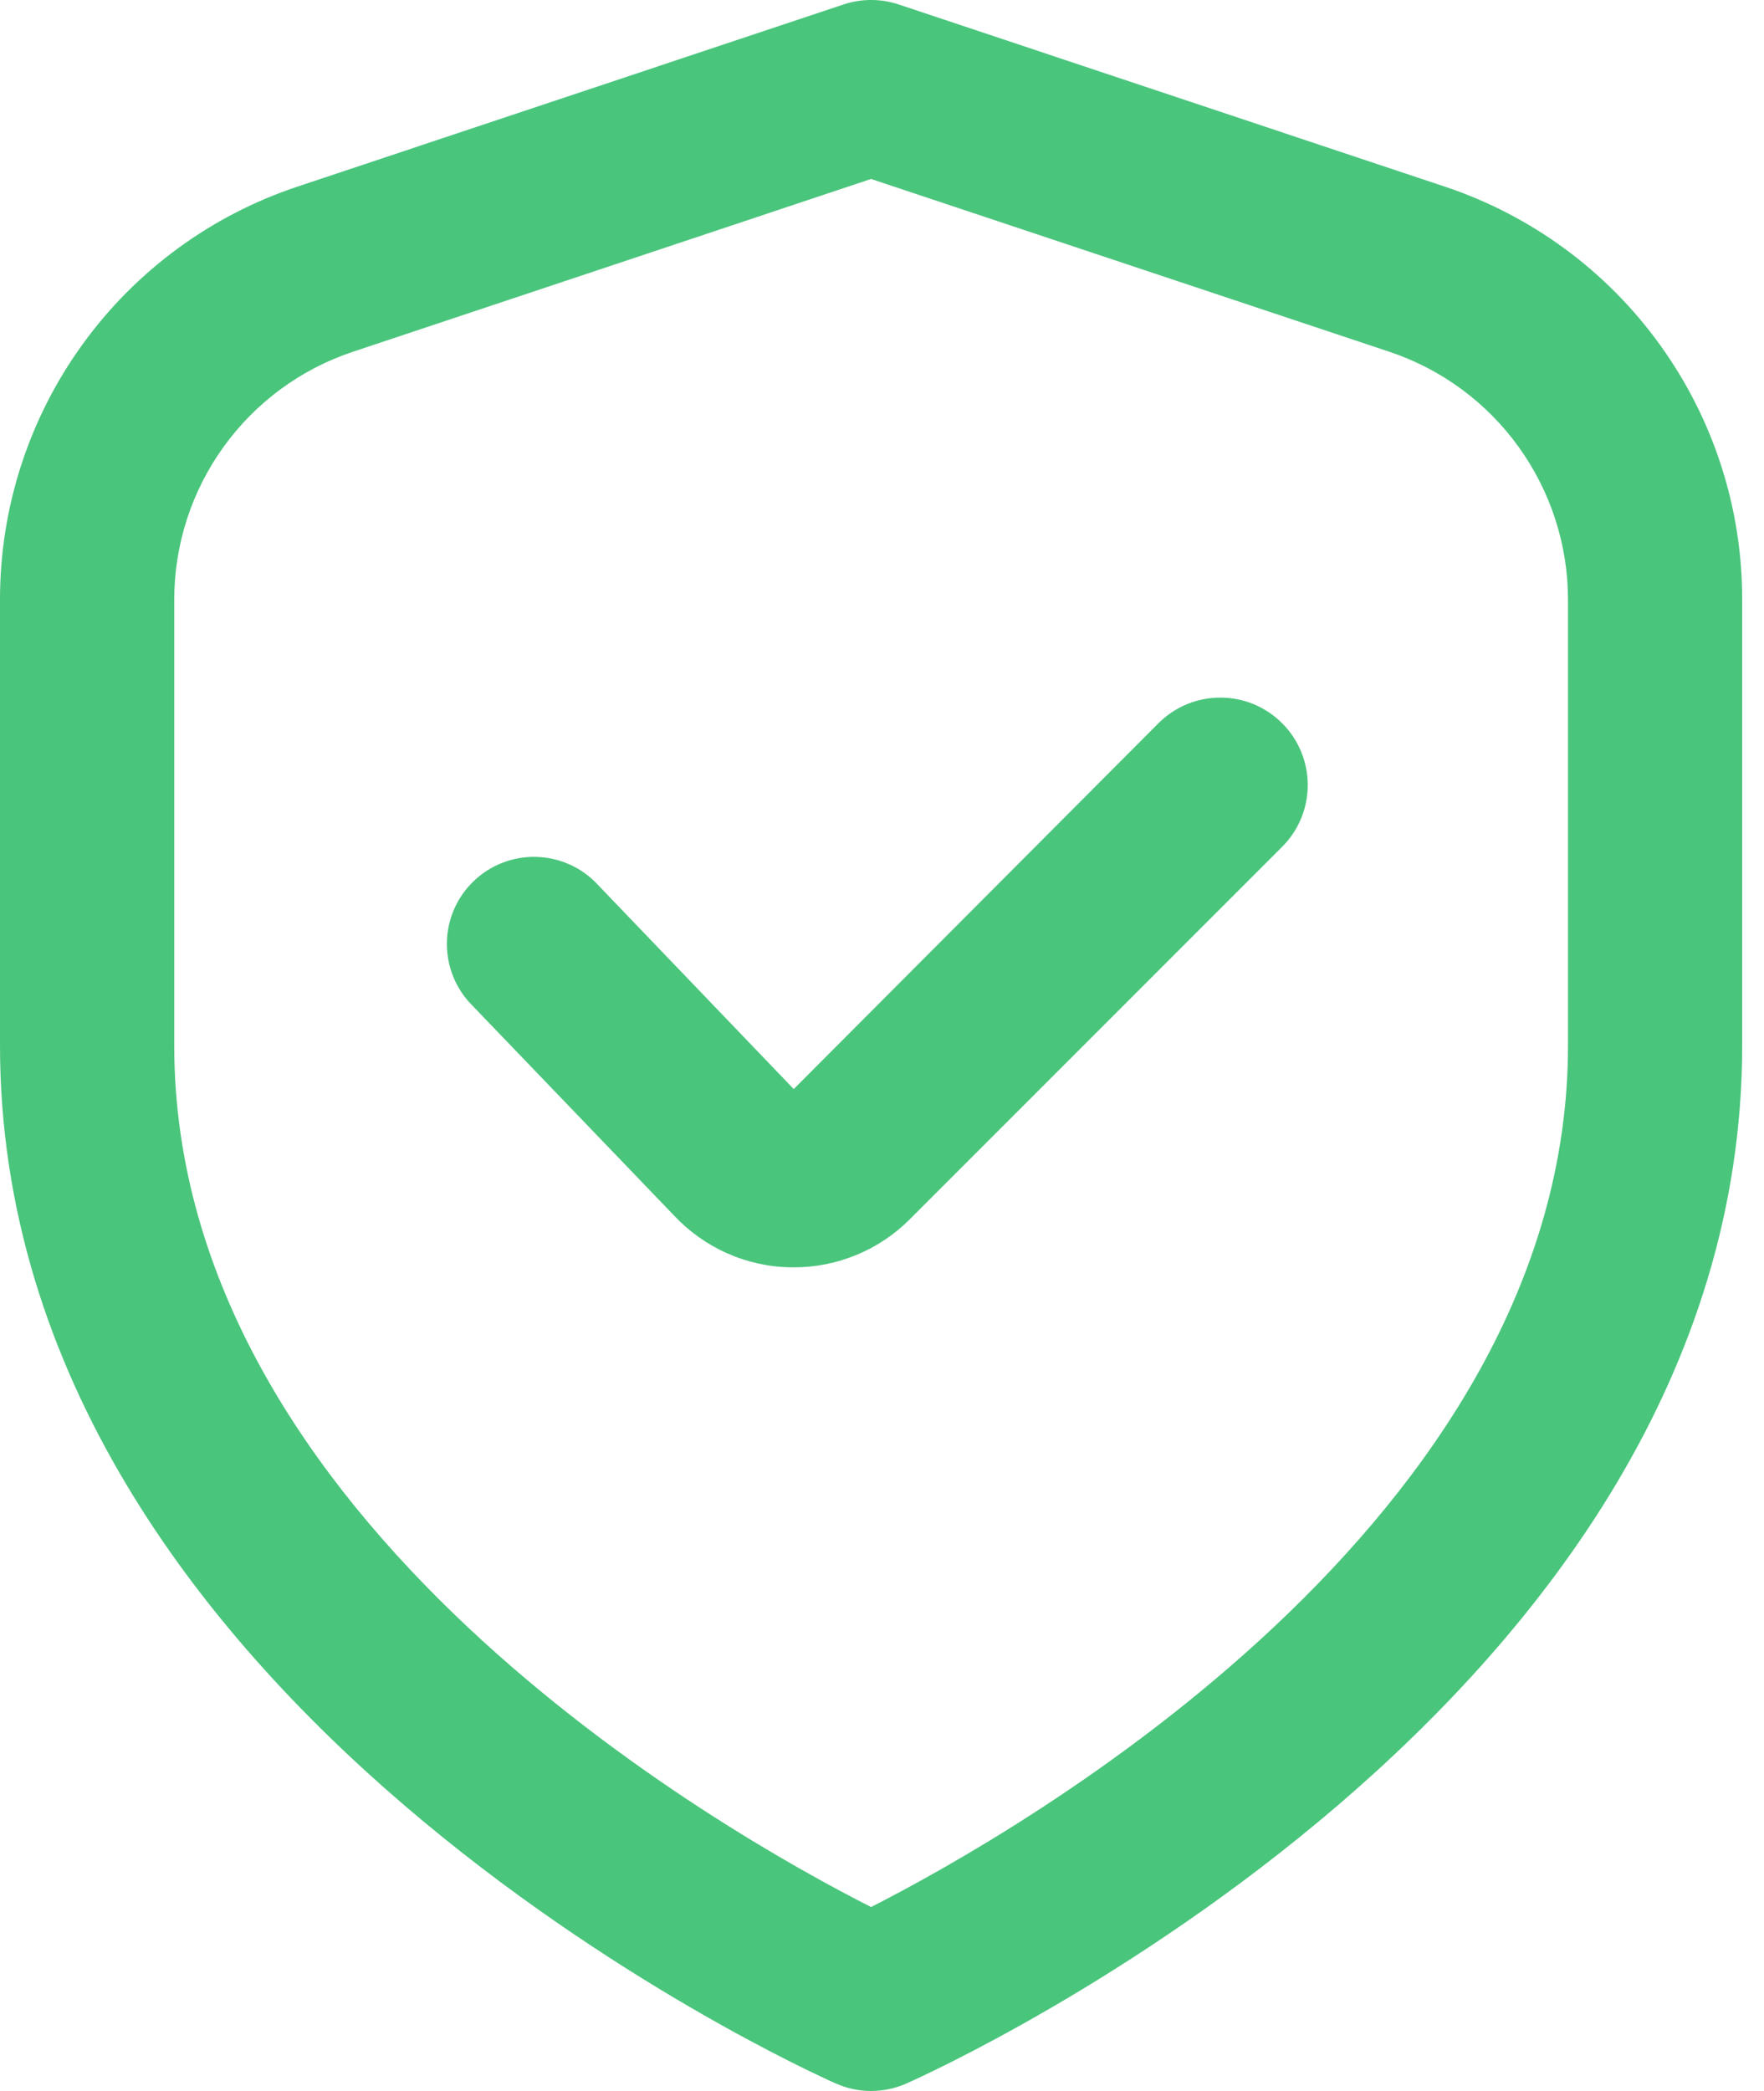
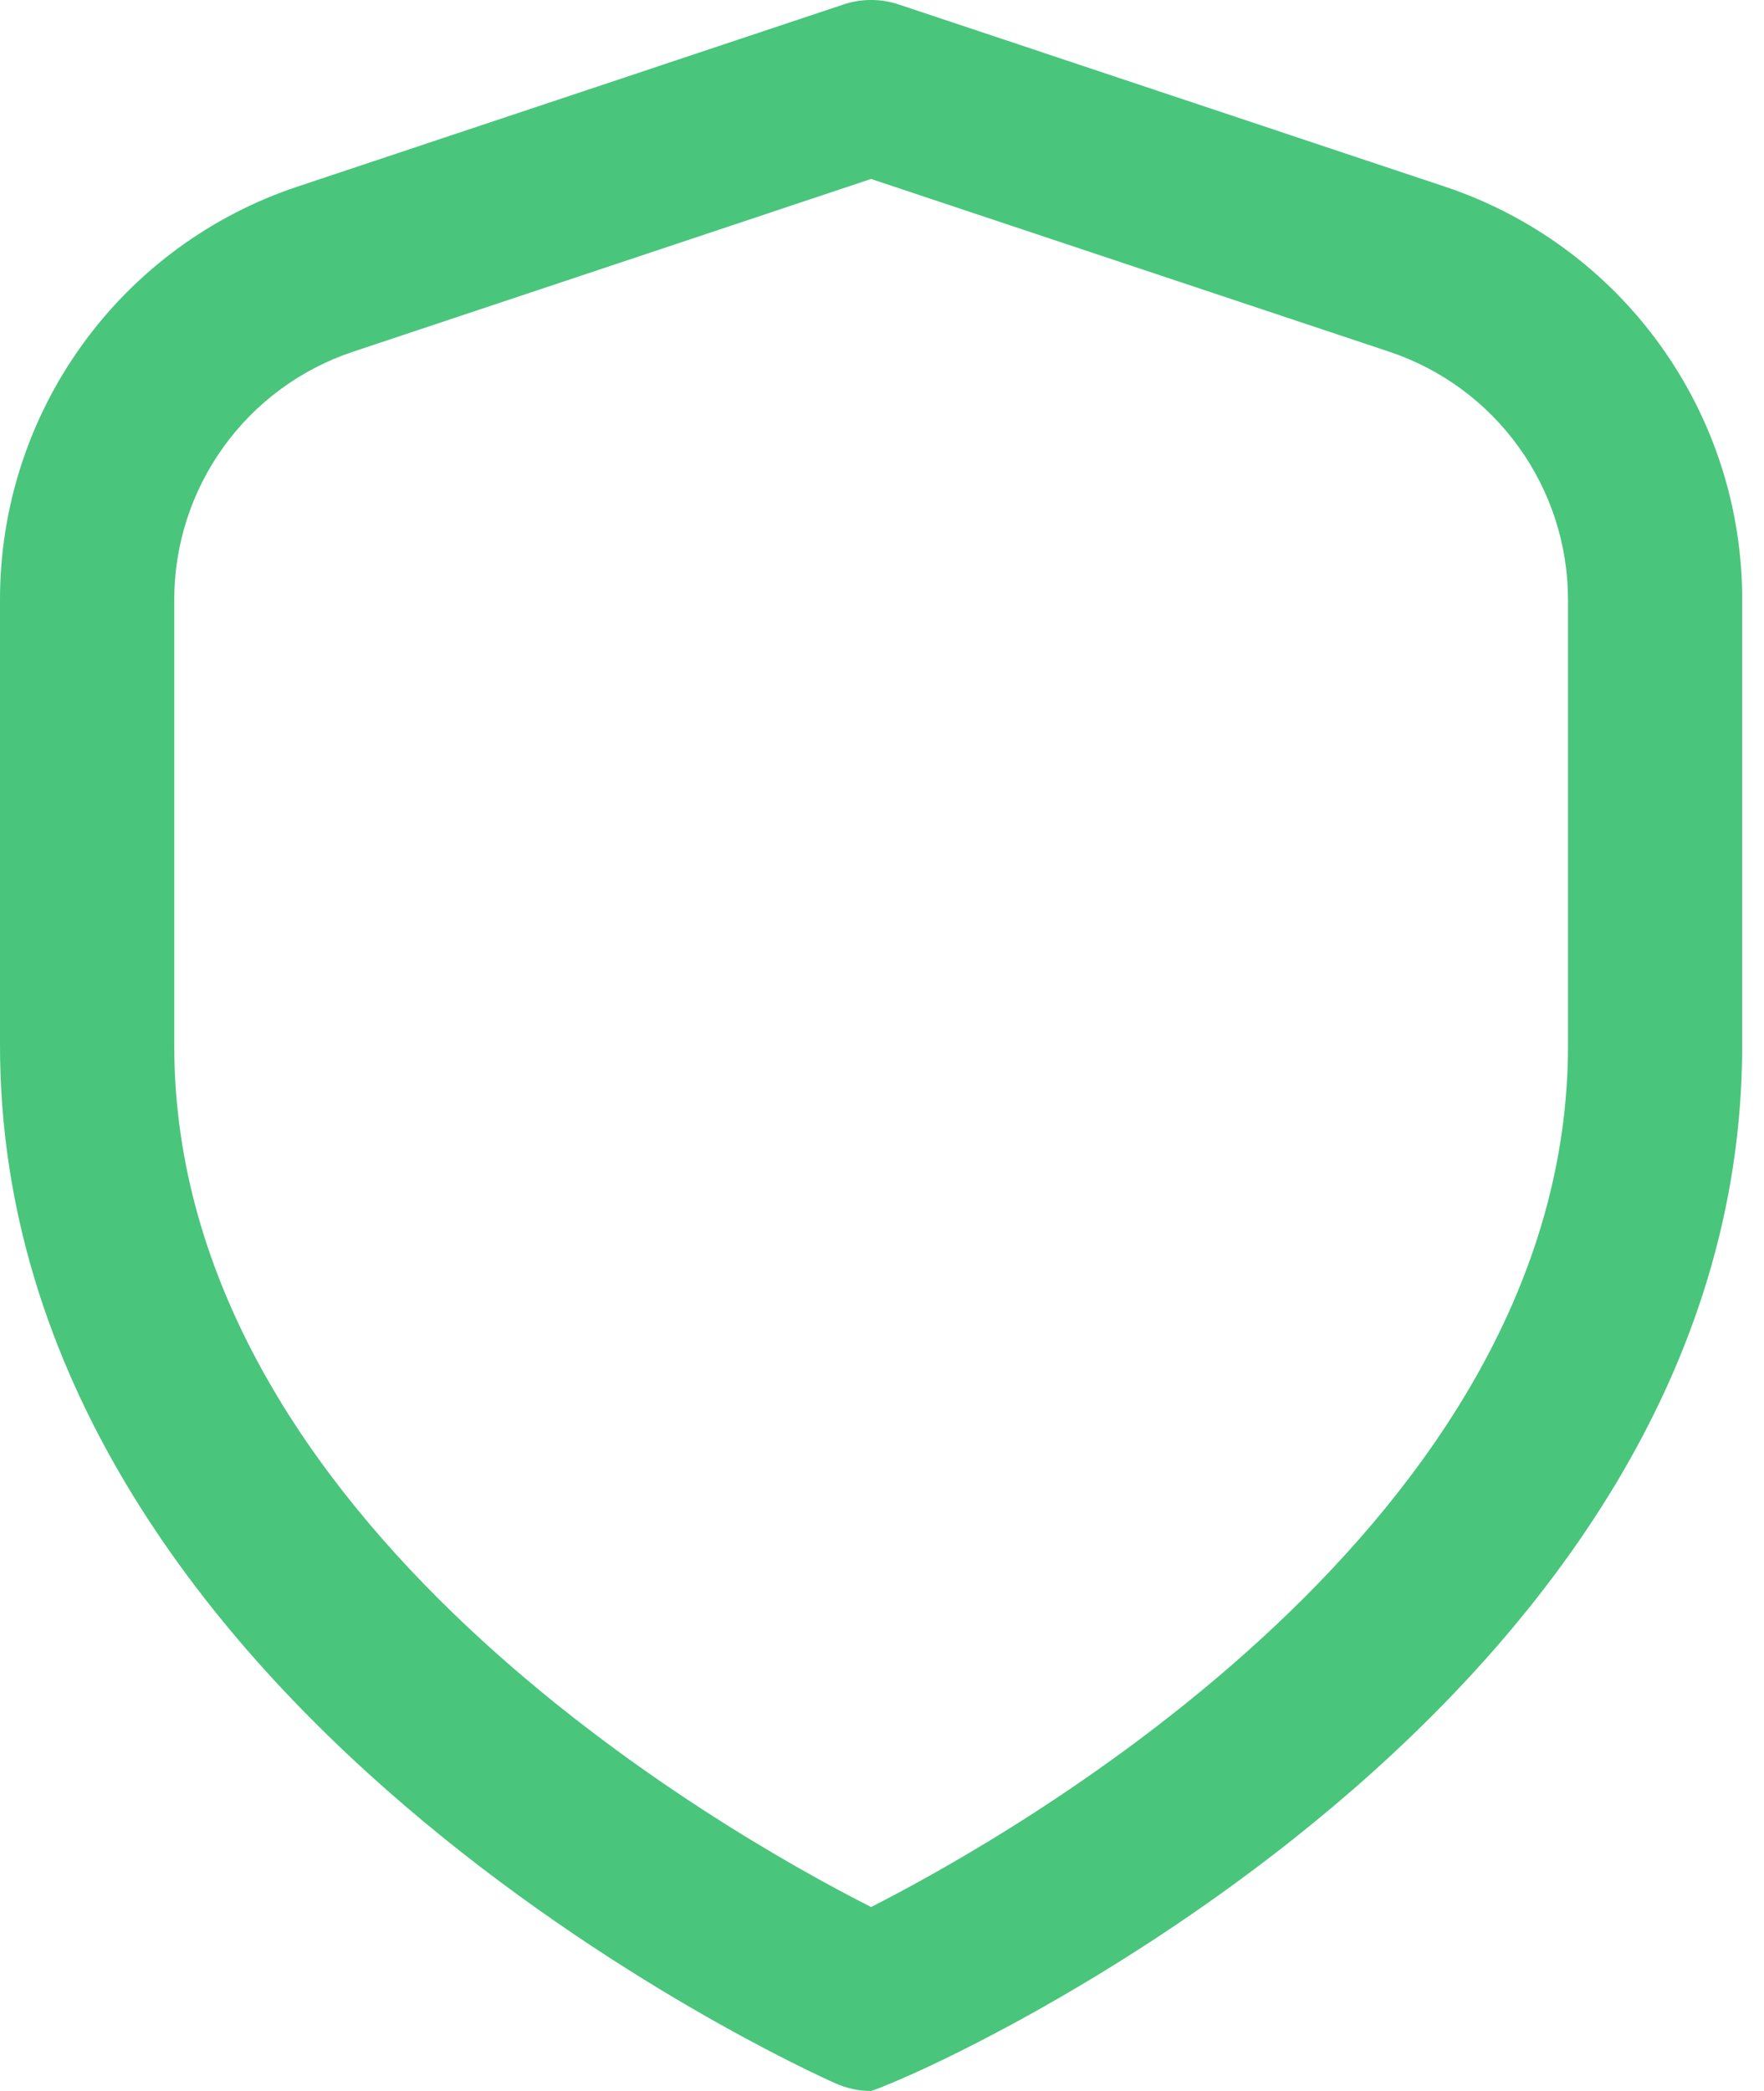
<svg xmlns="http://www.w3.org/2000/svg" width="27" height="32" viewBox="0 0 27 32" fill="none">
-   <path d="M22.108 2.854L13.755 0.068C13.481 -0.023 13.185 -0.023 12.912 0.068L4.559 2.854C3.23 3.295 2.075 4.143 1.257 5.279C0.438 6.414 -0.001 7.778 2.80811e-06 9.178V16C2.80811e-06 26.084 12.267 31.653 12.792 31.885C12.962 31.961 13.147 32 13.333 32C13.52 32 13.704 31.961 13.874 31.885C14.4 31.653 26.666 26.084 26.666 16V9.178C26.668 7.778 26.228 6.414 25.409 5.279C24.591 4.143 23.436 3.295 22.108 2.854V2.854ZM24 16C24 23.273 15.574 28.044 13.333 29.185C11.089 28.048 2.667 23.292 2.667 16V9.178C2.667 8.338 2.931 7.52 3.422 6.839C3.913 6.157 4.606 5.648 5.403 5.383L13.333 2.739L21.264 5.383C22.06 5.648 22.753 6.157 23.244 6.839C23.735 7.52 24 8.338 24 9.178V16Z" fill="#4AC57C" />
-   <path d="M17.733 11.067L12.149 16.667L9.157 13.547C9.037 13.415 8.892 13.309 8.73 13.235C8.569 13.161 8.394 13.12 8.216 13.114C8.038 13.108 7.861 13.138 7.695 13.202C7.529 13.266 7.377 13.362 7.249 13.486C7.121 13.609 7.018 13.757 6.948 13.92C6.878 14.084 6.841 14.259 6.84 14.437C6.839 14.615 6.873 14.792 6.941 14.956C7.009 15.12 7.109 15.27 7.236 15.395L10.31 18.595C10.54 18.842 10.817 19.041 11.125 19.178C11.433 19.316 11.766 19.39 12.104 19.395H12.148C12.478 19.396 12.806 19.331 13.112 19.204C13.417 19.078 13.694 18.892 13.928 18.657L19.623 12.961C19.748 12.837 19.847 12.69 19.914 12.527C19.982 12.365 20.016 12.191 20.017 12.015C20.017 11.84 19.982 11.666 19.915 11.503C19.848 11.341 19.75 11.193 19.625 11.069C19.501 10.944 19.354 10.846 19.192 10.778C19.029 10.711 18.855 10.676 18.68 10.676C18.504 10.676 18.33 10.71 18.167 10.777C18.005 10.844 17.857 10.943 17.733 11.067V11.067Z" fill="#4AC57C" />
+   <path d="M22.108 2.854L13.755 0.068C13.481 -0.023 13.185 -0.023 12.912 0.068L4.559 2.854C3.23 3.295 2.075 4.143 1.257 5.279C0.438 6.414 -0.001 7.778 2.80811e-06 9.178V16C2.80811e-06 26.084 12.267 31.653 12.792 31.885C12.962 31.961 13.147 32 13.333 32C14.4 31.653 26.666 26.084 26.666 16V9.178C26.668 7.778 26.228 6.414 25.409 5.279C24.591 4.143 23.436 3.295 22.108 2.854V2.854ZM24 16C24 23.273 15.574 28.044 13.333 29.185C11.089 28.048 2.667 23.292 2.667 16V9.178C2.667 8.338 2.931 7.52 3.422 6.839C3.913 6.157 4.606 5.648 5.403 5.383L13.333 2.739L21.264 5.383C22.06 5.648 22.753 6.157 23.244 6.839C23.735 7.52 24 8.338 24 9.178V16Z" fill="#4AC57C" />
</svg>